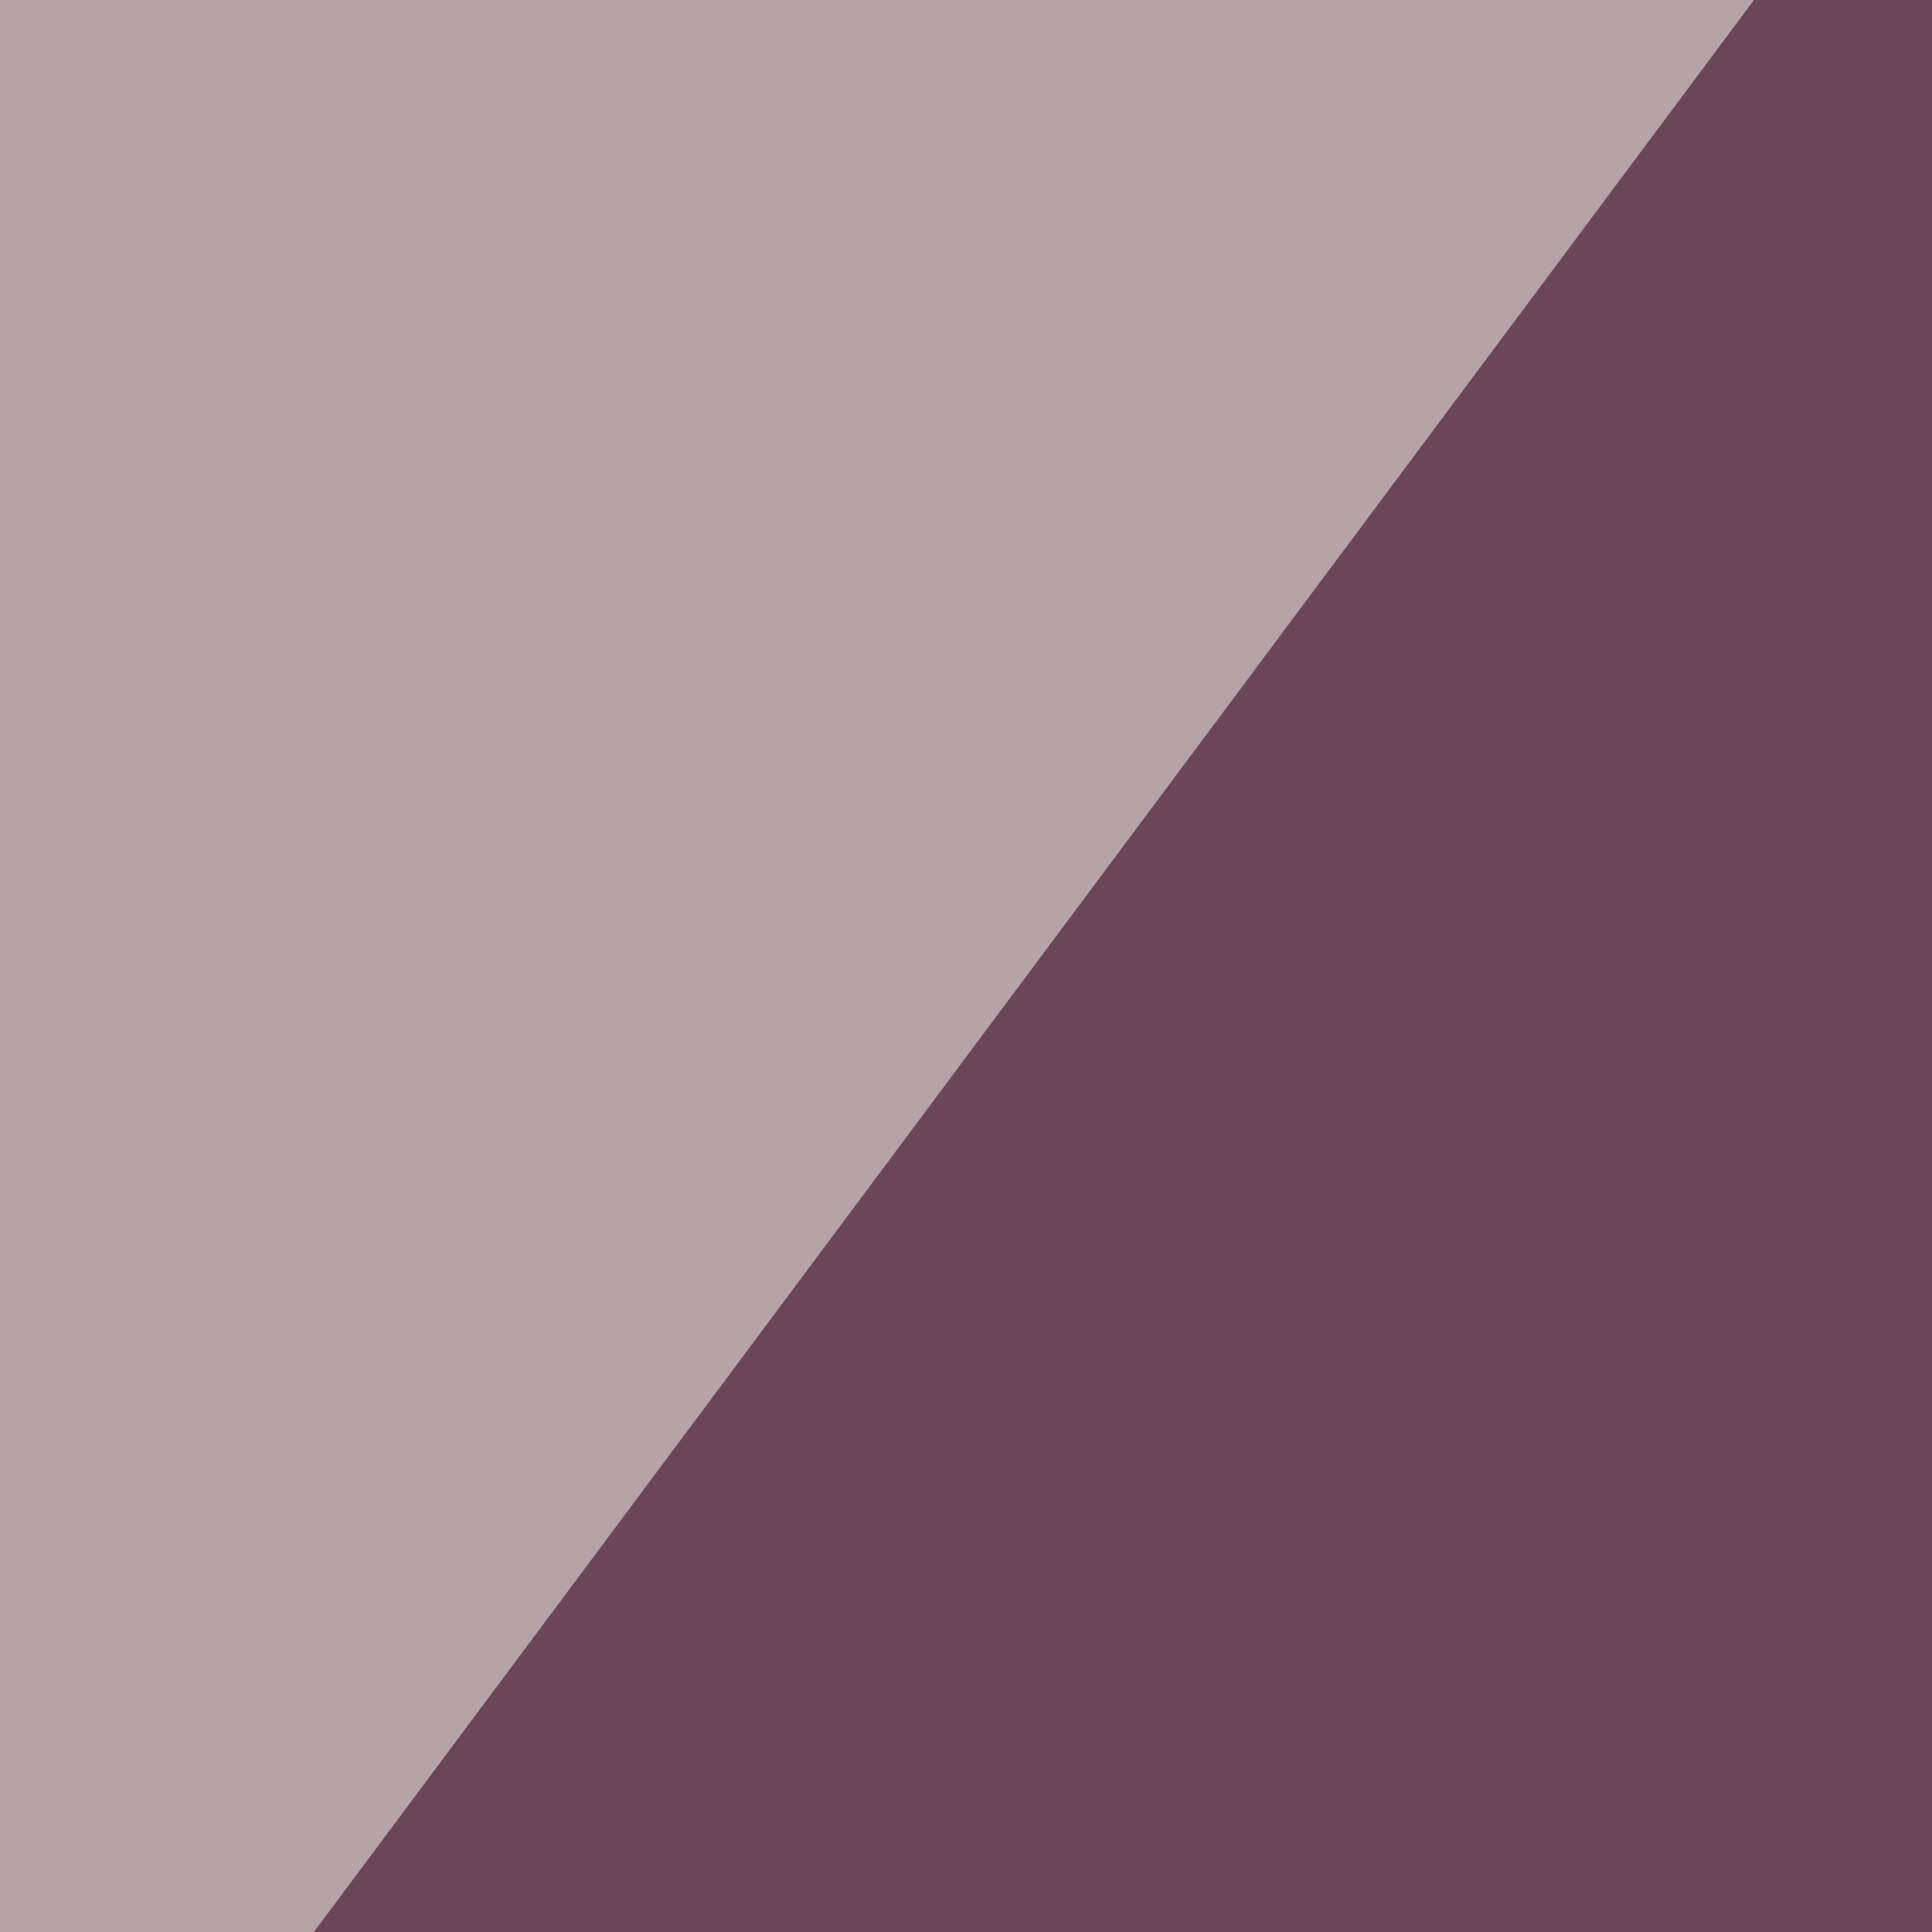
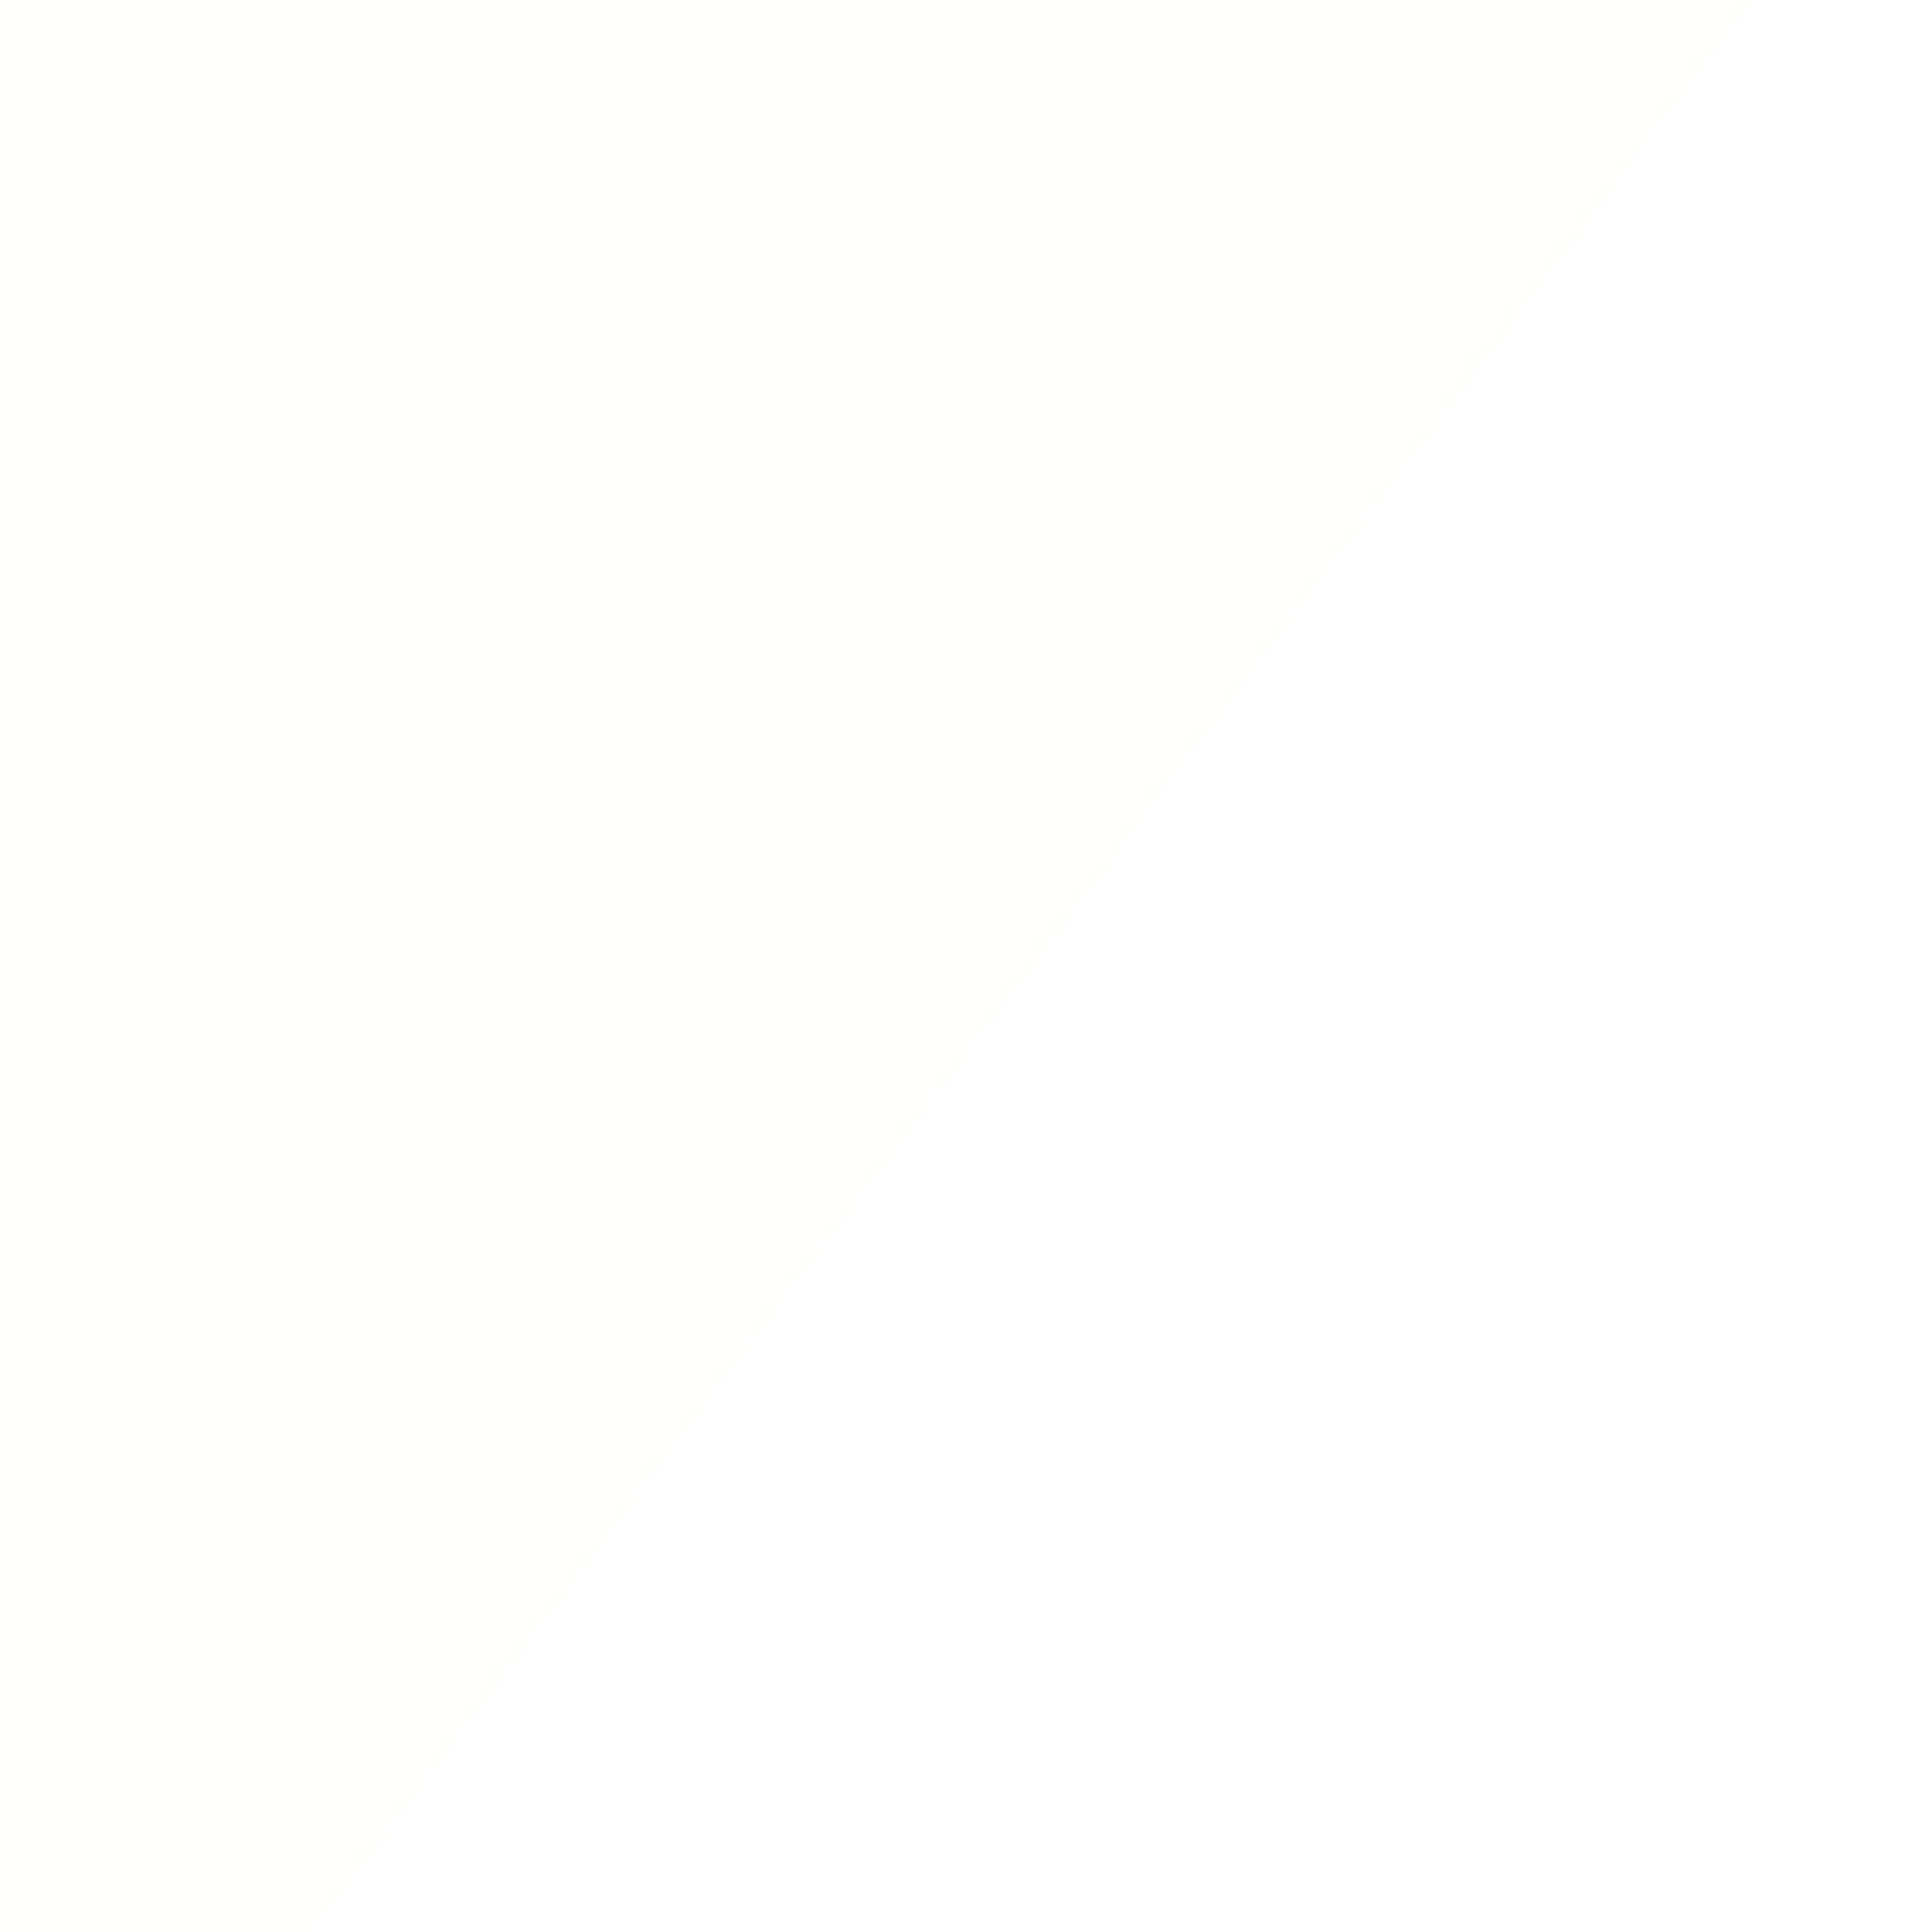
<svg xmlns="http://www.w3.org/2000/svg" width="300" height="300">
  <filter id="a">
    <feGaussianBlur stdDeviation="55" />
  </filter>
-   <rect width="100%" height="100%" fill="#6a4656" />
  <g filter="url(#a)">
    <g fill-opacity=".5">
      <path fill="#fffff9" d="M-19-45.4h325.2L-45.4 426.3z" />
      <path fill="#000026" d="M48.3 426.3l-93.7 334 840.8-93.8z" />
      <path fill="#d48770" d="M399.9 394l372 35.2-380.8-331z" />
      <path fill="#00001f" d="M795.4 748.5l-345.7-5.8 334-310.6z" />
    </g>
  </g>
</svg>